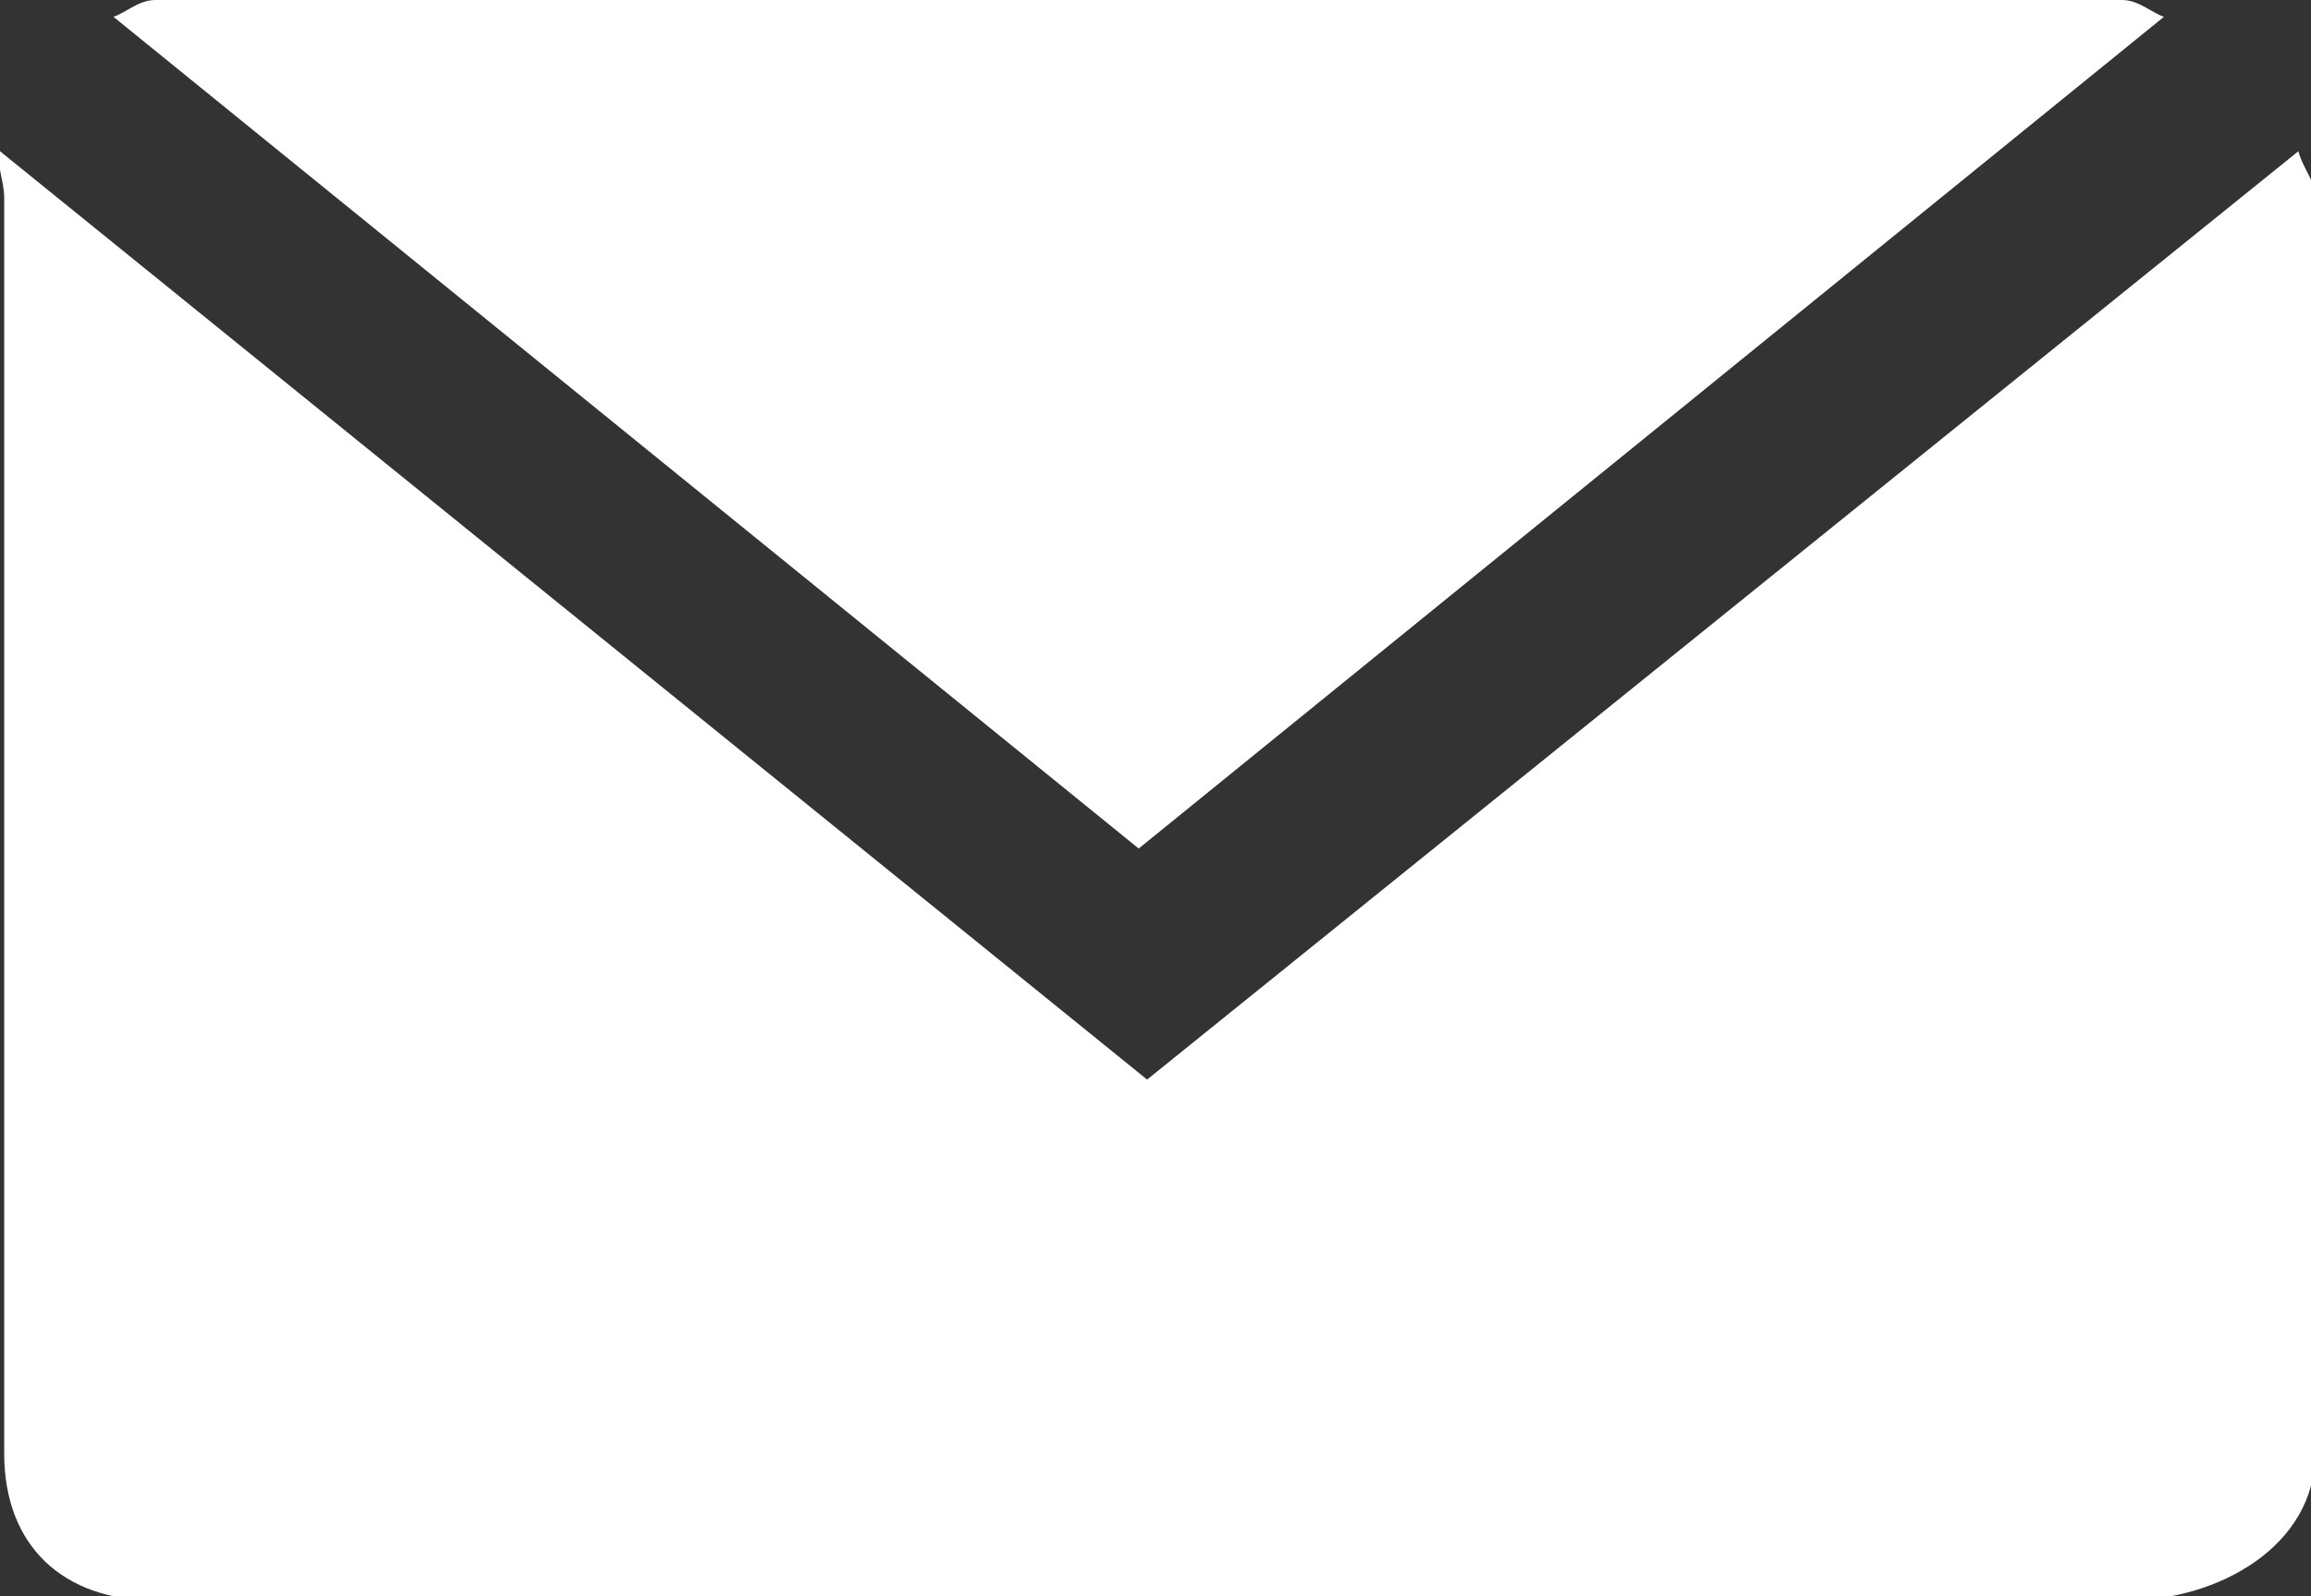
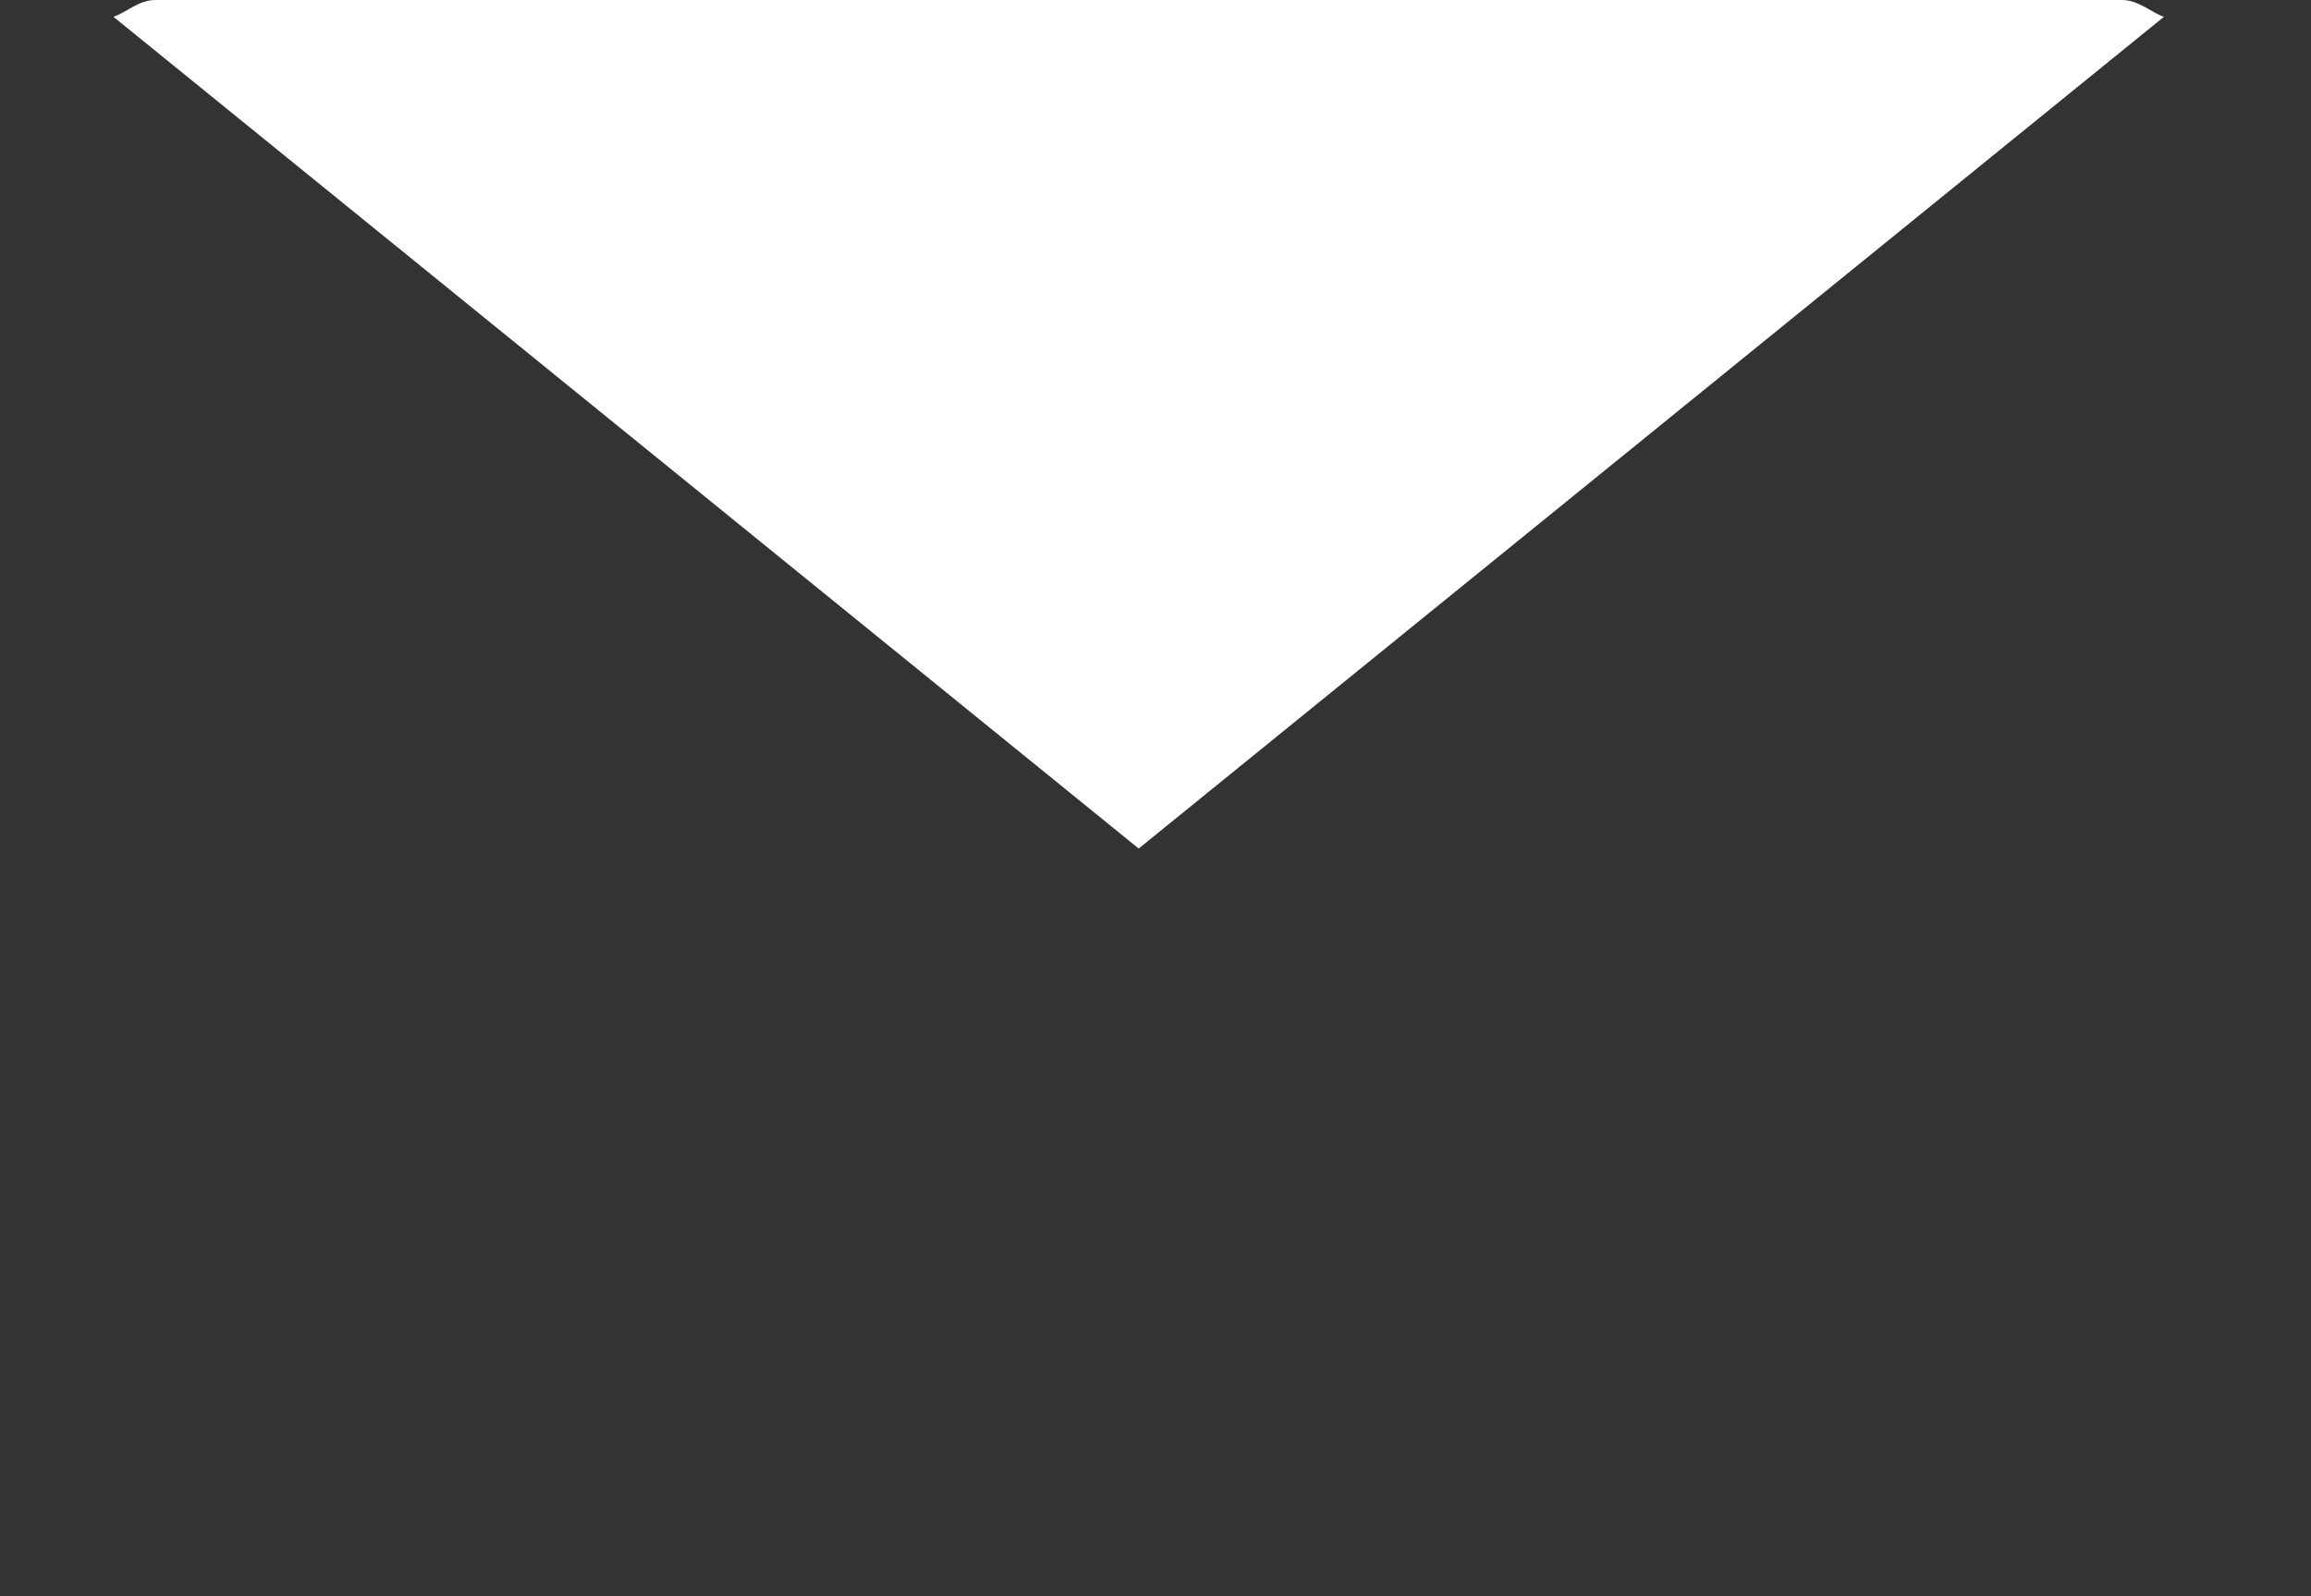
<svg xmlns="http://www.w3.org/2000/svg" width="55" hegiht="38" viewBox="0 0 55 38">
  <rect x="0" y="0" width="55" height="38" fill="#333333" stroke="none" />
  <g fill="#fff">
-     <path d="m0 3.6c-.1.3.1.7.1 1.1v29.9c0 2.2 1.4 3.5 3.6 3.5h46.9c2.2 0 4.5-1.3 4.5-3.5v-29.9c0-.4-.3-.7-.4-1.1l-27.4 22.1z" />
-     <path d="m51.5.4c-.3-.1-.6-.4-1-.4h-46.8c-.4 0-.7.3-1 .4l24.4 19.8z" />
+     <path d="m51.5.4c-.3-.1-.6-.4-1-.4h-46.8c-.4 0-.7.3-1 .4l24.4 19.8" />
  </g>
</svg>